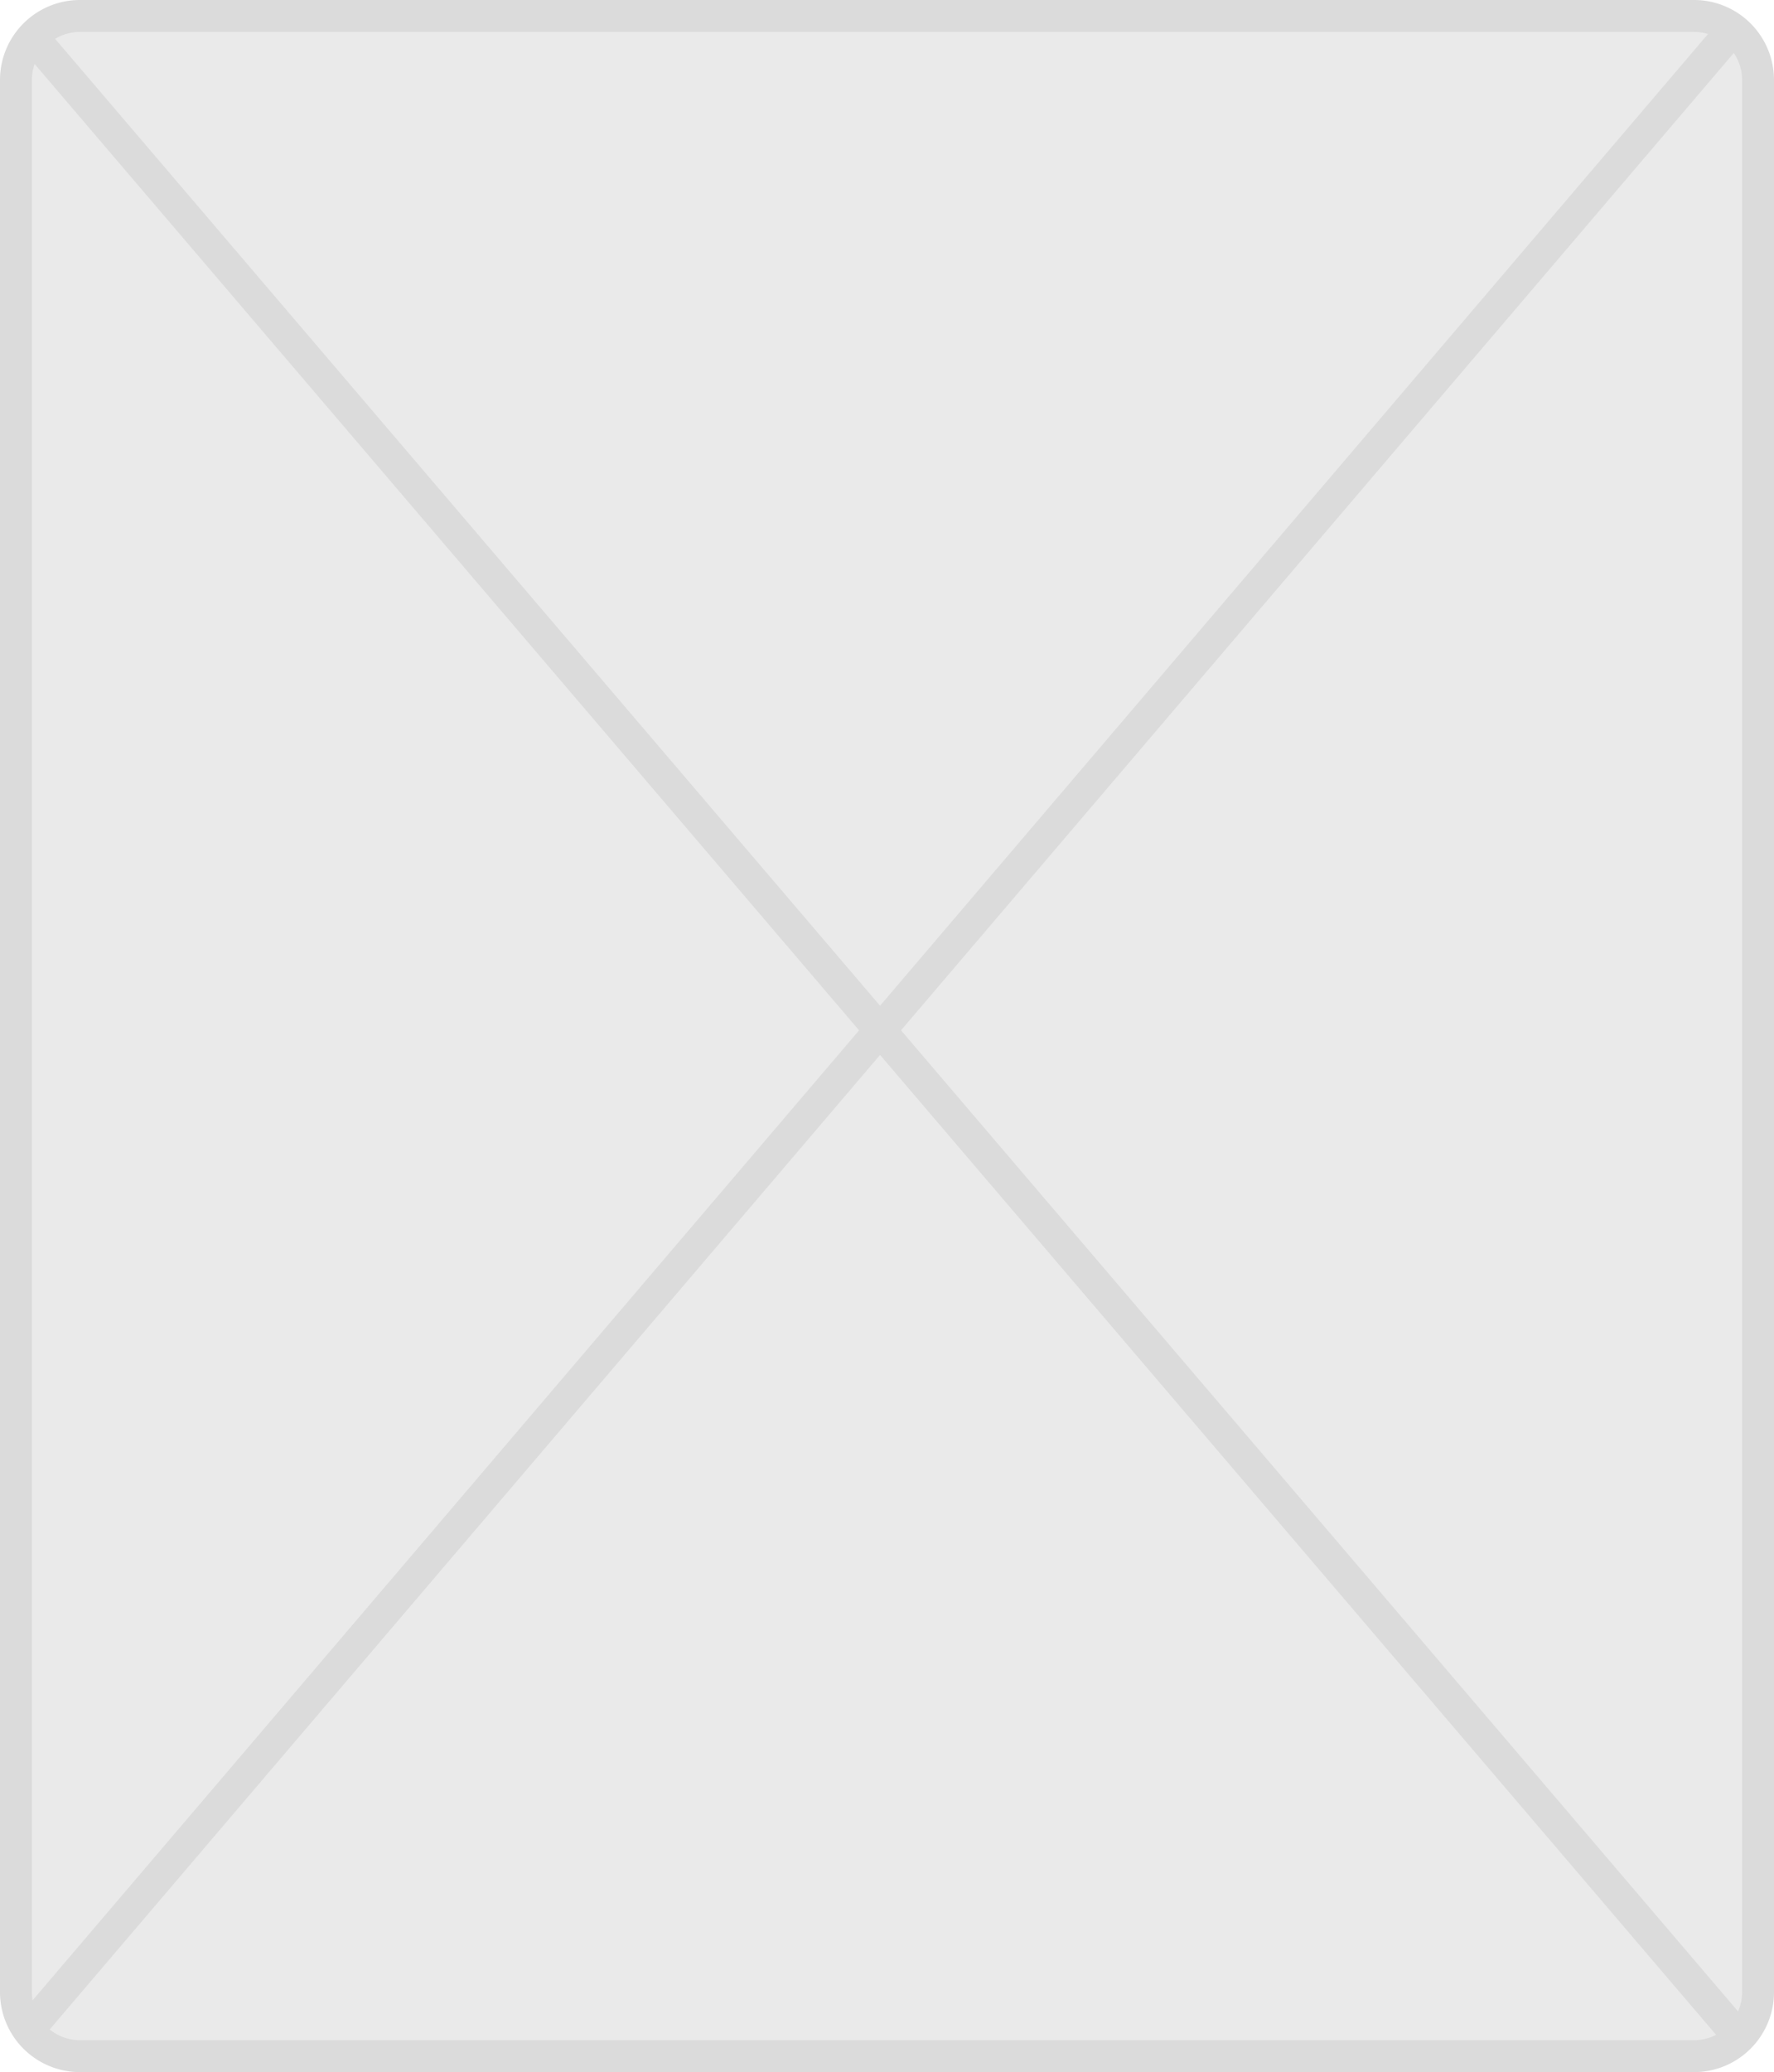
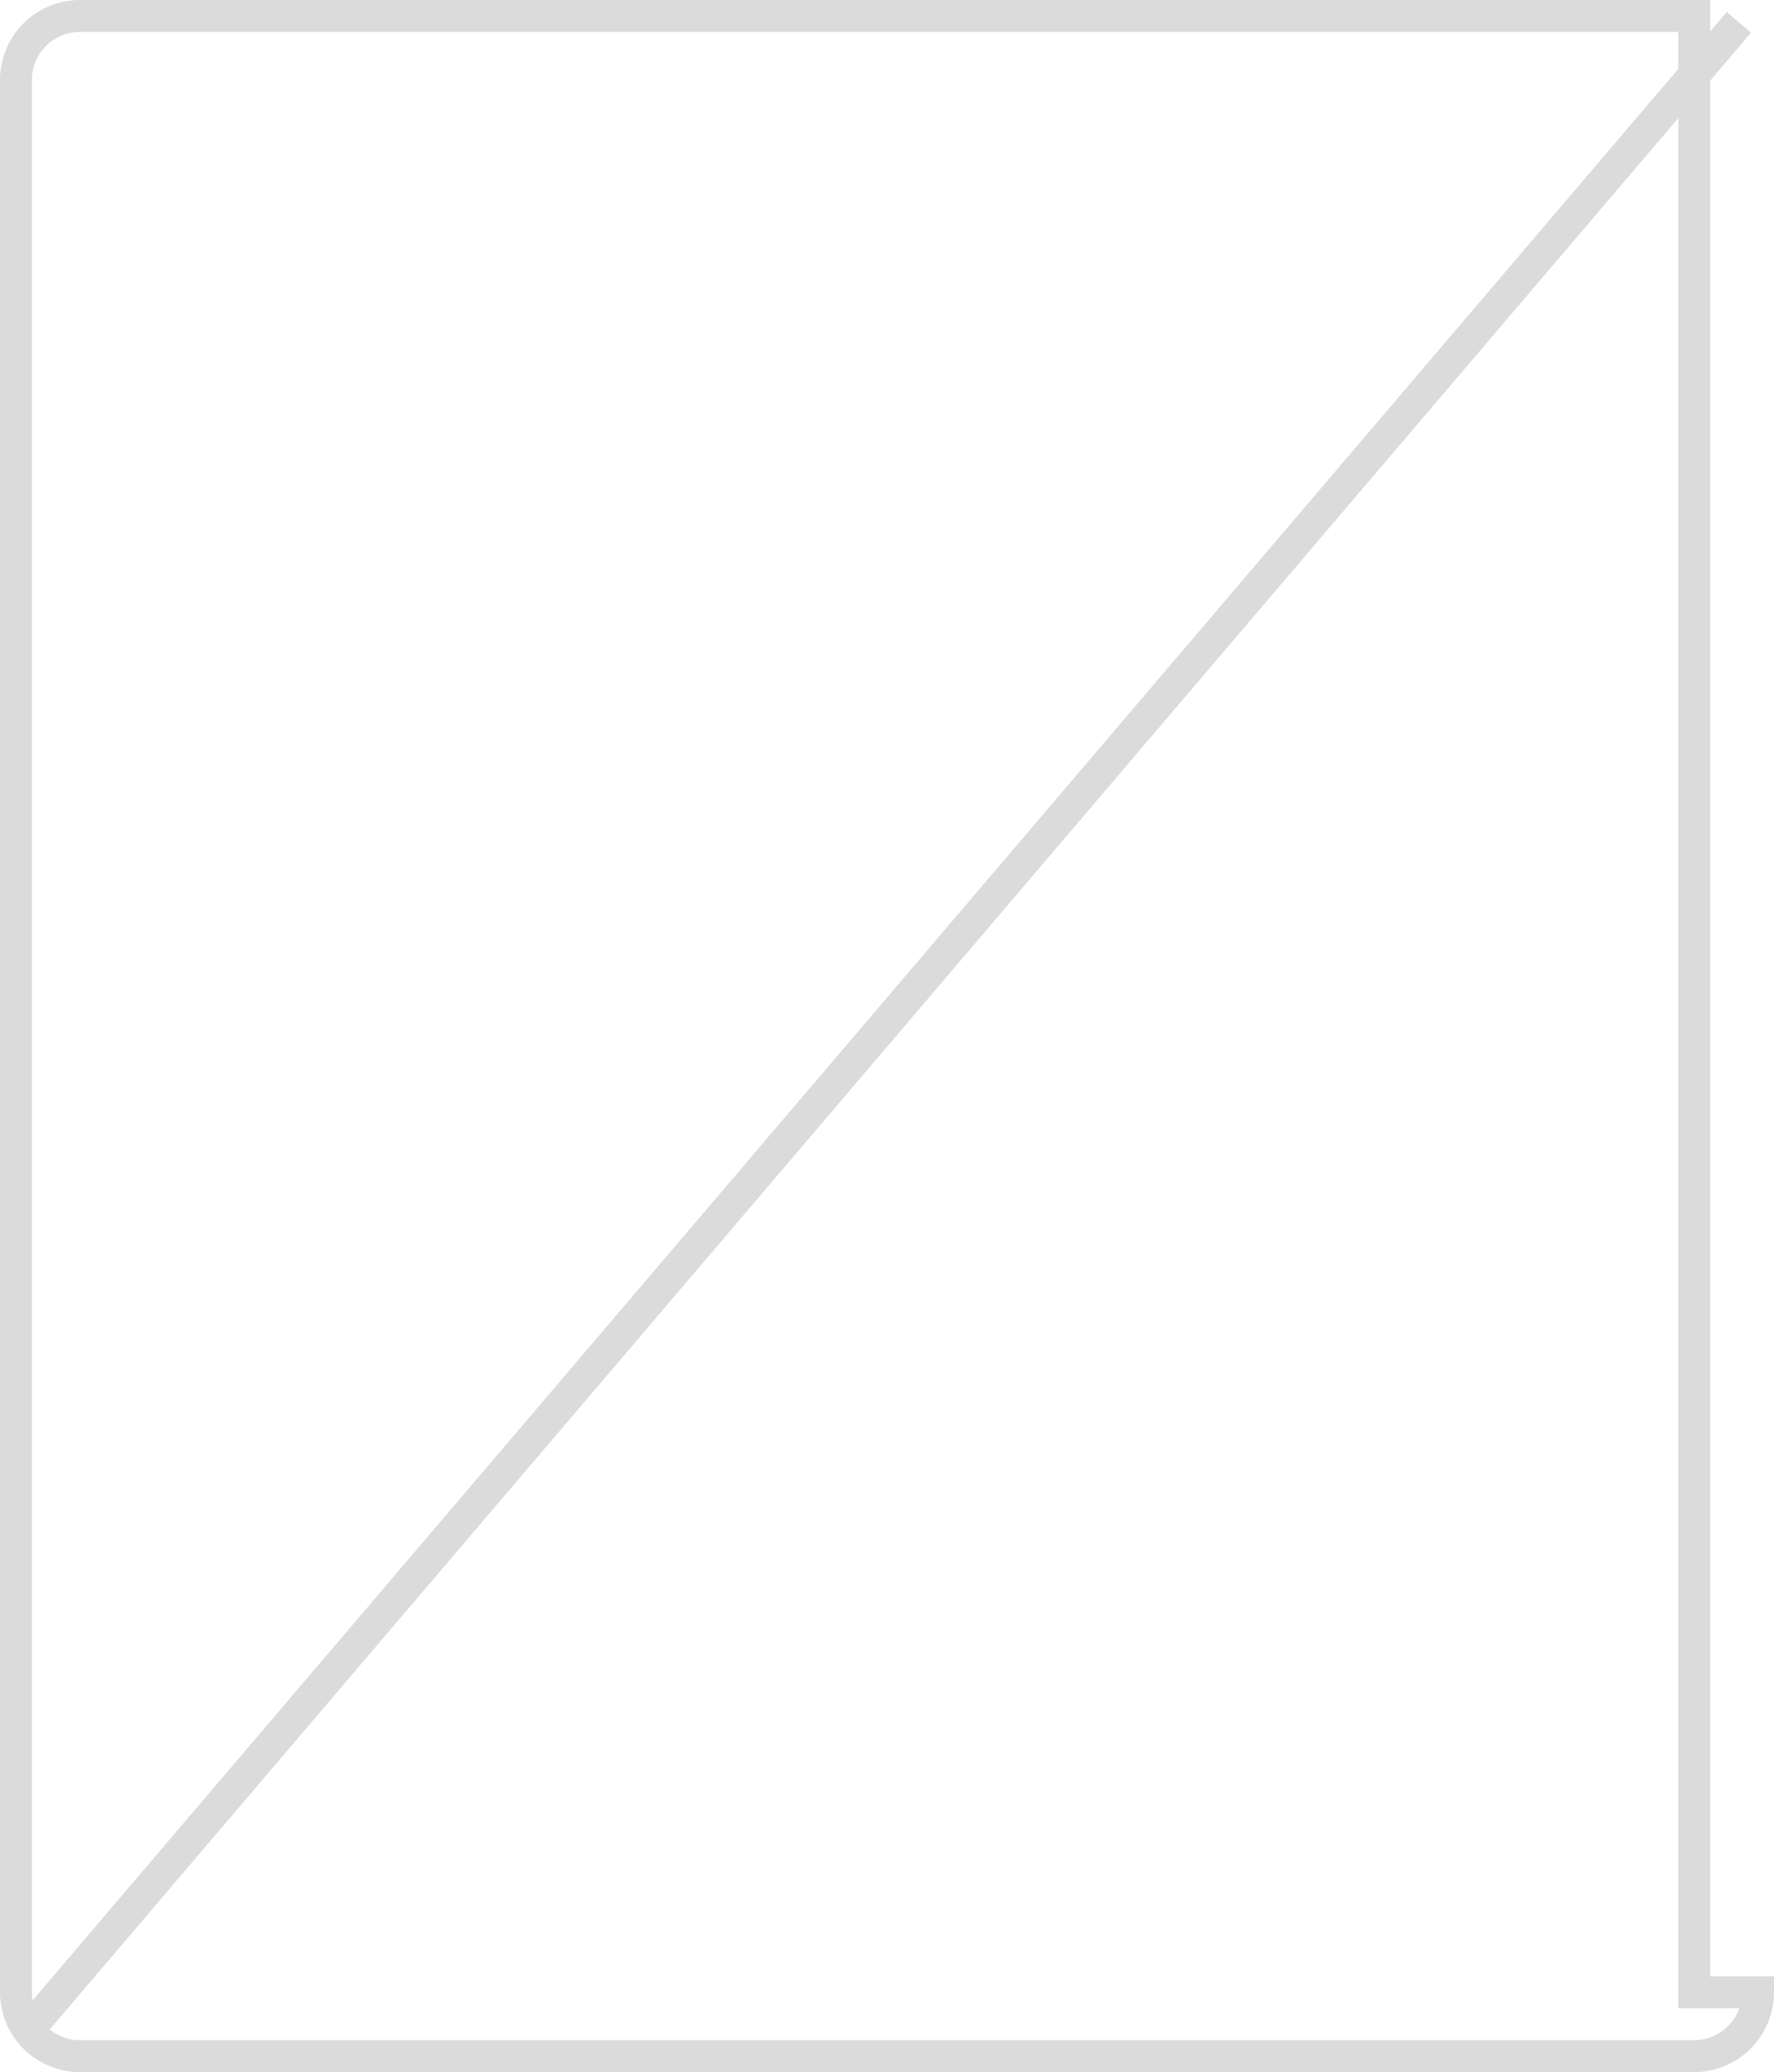
<svg xmlns="http://www.w3.org/2000/svg" width="55.6" height="64.9" viewBox="0 0 55.6 64.9">
  <g id="Group_2" data-name="Group 2" transform="translate(-8.6 -31.5)">
    <g id="Group_1" data-name="Group 1">
-       <path id="Path_1" data-name="Path 1" d="M63.7,93.9a2.006,2.006,0,0,1-2,2H11.1a2.006,2.006,0,0,1-2-2V34a2.006,2.006,0,0,1,2-2H61.7a2.006,2.006,0,0,1,2,2V93.9Z" fill="#eaeaea" />
-       <path id="Path_2" data-name="Path 2" d="M63.7,93.9a2.006,2.006,0,0,1-2,2H11.1a2.006,2.006,0,0,1-2-2V34a2.006,2.006,0,0,1,2-2H61.7a2.006,2.006,0,0,1,2,2V93.9Z" fill="none" stroke="#dbdbdb" stroke-miterlimit="10" stroke-width="1" />
+       <path id="Path_2" data-name="Path 2" d="M63.7,93.9a2.006,2.006,0,0,1-2,2H11.1a2.006,2.006,0,0,1-2-2V34a2.006,2.006,0,0,1,2-2H61.7V93.9Z" fill="none" stroke="#dbdbdb" stroke-miterlimit="10" stroke-width="1" />
    </g>
-     <line id="Line_1" data-name="Line 1" x2="53.7" y2="62.9" transform="translate(9.4 32.4)" fill="none" stroke="#dbdbdb" stroke-miterlimit="10" stroke-width="1" />
    <line id="Line_2" data-name="Line 2" x1="53.8" y2="63.1" transform="translate(9.3 32.2)" fill="none" stroke="#dbdbdb" stroke-miterlimit="10" stroke-width="1" />
  </g>
</svg>